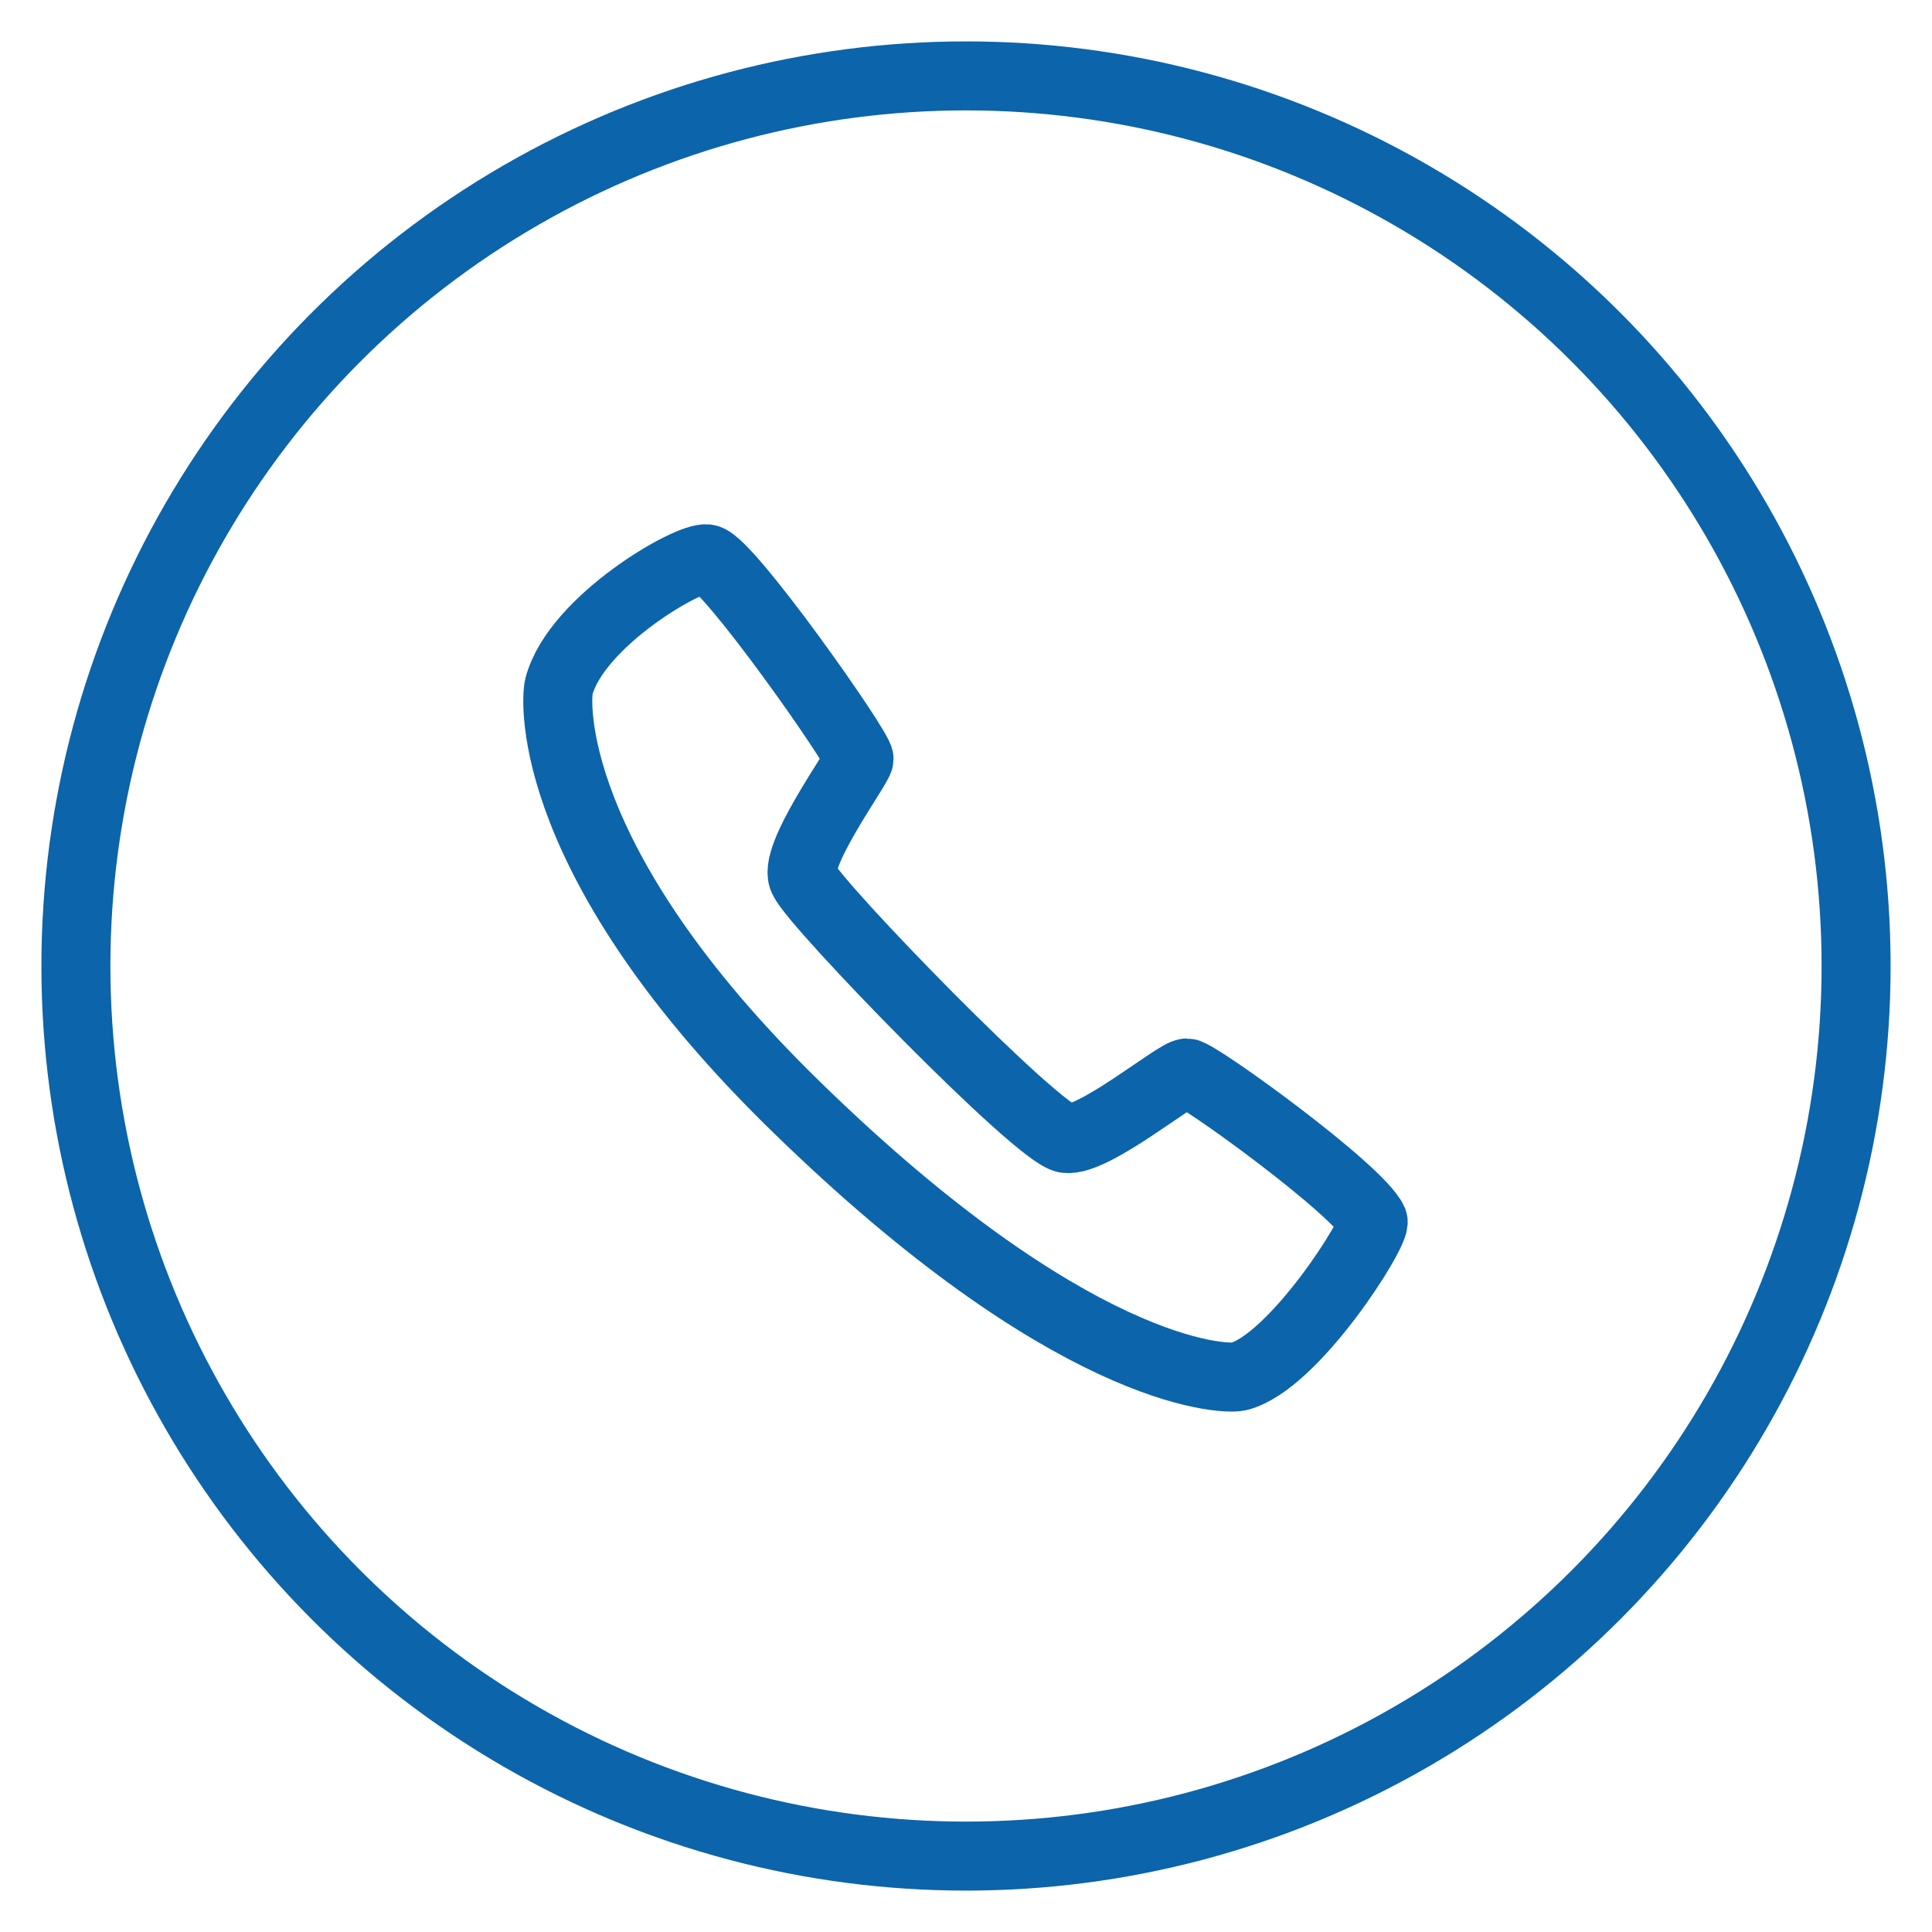
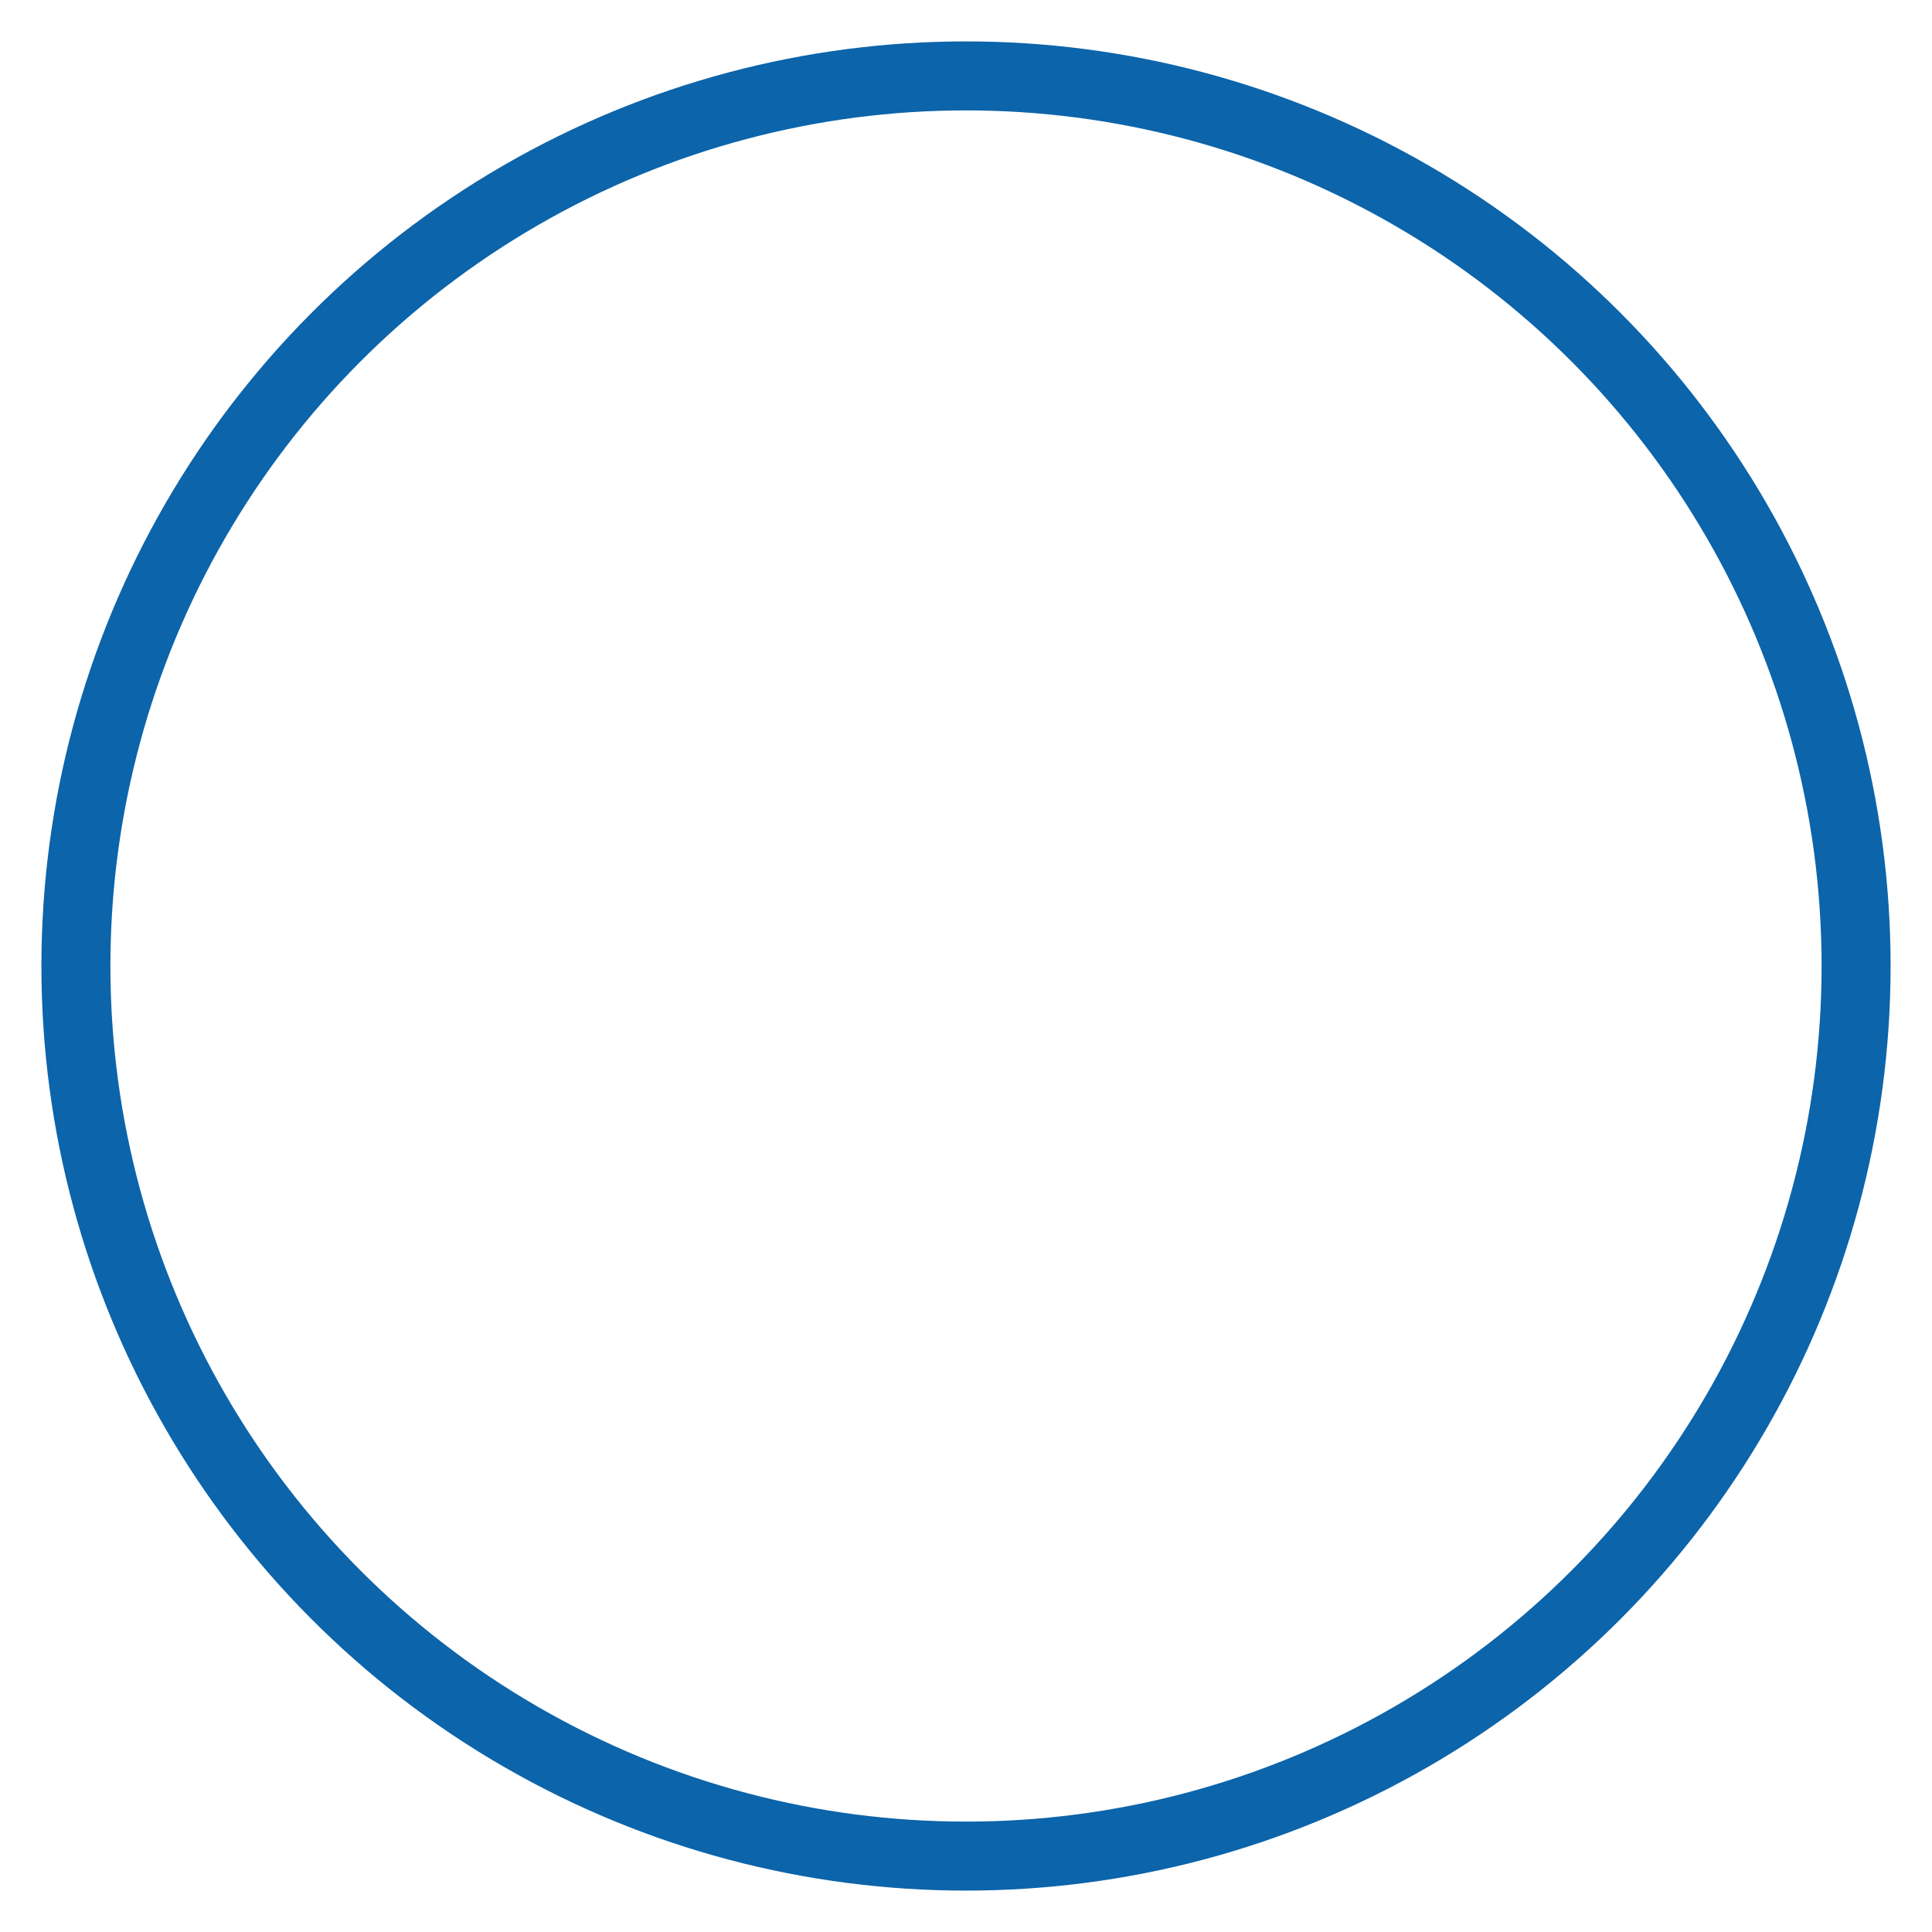
<svg xmlns="http://www.w3.org/2000/svg" version="1.1" id="Calque_1" x="0px" y="0px" viewBox="0 0 56 56" style="enable-background:new 0 0 56 56;" xml:space="preserve">
  <style type="text/css">
	.st0{fill:none;stroke:#0C64AA;stroke-width:3;stroke-linecap:round;stroke-miterlimit:10;enable-background:new    ;}
	.st1{fill:none;stroke:#0C64AA;stroke-width:3;stroke-linecap:round;stroke-miterlimit:10;}
	.st2{fill:none;stroke:#0C64AA;stroke-width:2;stroke-linecap:round;stroke-miterlimit:10;}
	.st3{fill:none;stroke:#0C64AA;stroke-width:3;stroke-linecap:round;stroke-linejoin:round;stroke-miterlimit:10;}
	.st4{fill:none;stroke:#0C64AA;stroke-width:2;stroke-linecap:round;stroke-miterlimit:10;enable-background:new    ;}
</style>
  <path class="st0" d="M122.6-30.7c-1.1-0.2-7.8,3.6-8.8,7.6c-0.2,0.9-0.8,10.4,14.1,25c16.3,15.9,25.2,16.3,26.3,16  c3.2-0.7,8.3-8.7,8.1-9.2c-0.8-2-10.5-8.9-11.1-8.9s-5.5,4.1-7.2,4c-1.7-0.1-15-14-15.7-15.4s3.3-6.7,3.4-7.2S123.8-30.5,122.6-30.7  z" />
  <line class="st0" x1="138" y1="-24" x2="160.6" y2="-24" />
-   <polyline class="st0" points="144.7,-31.4 137.3,-23.9 144.7,-16.3 " />
-   <circle class="st0" cx="148" cy="33.6" r="11.2" />
  <path class="st1" d="M129.8,50.6c5.1,0,33.7,0,36.2,0s3.9,18-18.1,18S127.8,51,129.8,50.6z" />
  <circle class="st2" cx="28" cy="28" r="25.8" />
  <g>
-     <path class="st0" d="M203.7,41.4h-11.7c-1,0-1.8-0.8-1.8-1.8V24.7c0-1,0.8-1.8,1.8-1.8h20.7c1,0,1.8,0.8,1.8,1.8v11" />
    <polyline class="st1" points="190.2,27.6 202.4,33.3 214.2,28.3  " />
    <path class="st3" d="M207.2,44c0,0,4.4-2,4-4.8c-0.3-2.9-2.9-2.5-3.4-1c-0.5,1.5,0.2,8,3.9,6.3c2.6-1.2,3-2.7,3-2.7s1,3,3.1,3" />
  </g>
-   <path class="st4" d="M20.5,16.2c-0.5-0.1-3.8,1.8-4.3,3.7c-0.1,0.4-0.4,5.1,6.9,12.2c7.9,7.7,12.3,7.9,12.8,7.8  c1.6-0.4,4-4.2,3.9-4.5c-0.4-0.9-5.1-4.3-5.4-4.3c-0.3,0-2.7,2-3.5,1.9s-7.3-6.8-7.6-7.5c-0.4-0.6,1.6-3.3,1.6-3.5  C24.9,21.7,21.1,16.3,20.5,16.2z" />
</svg>